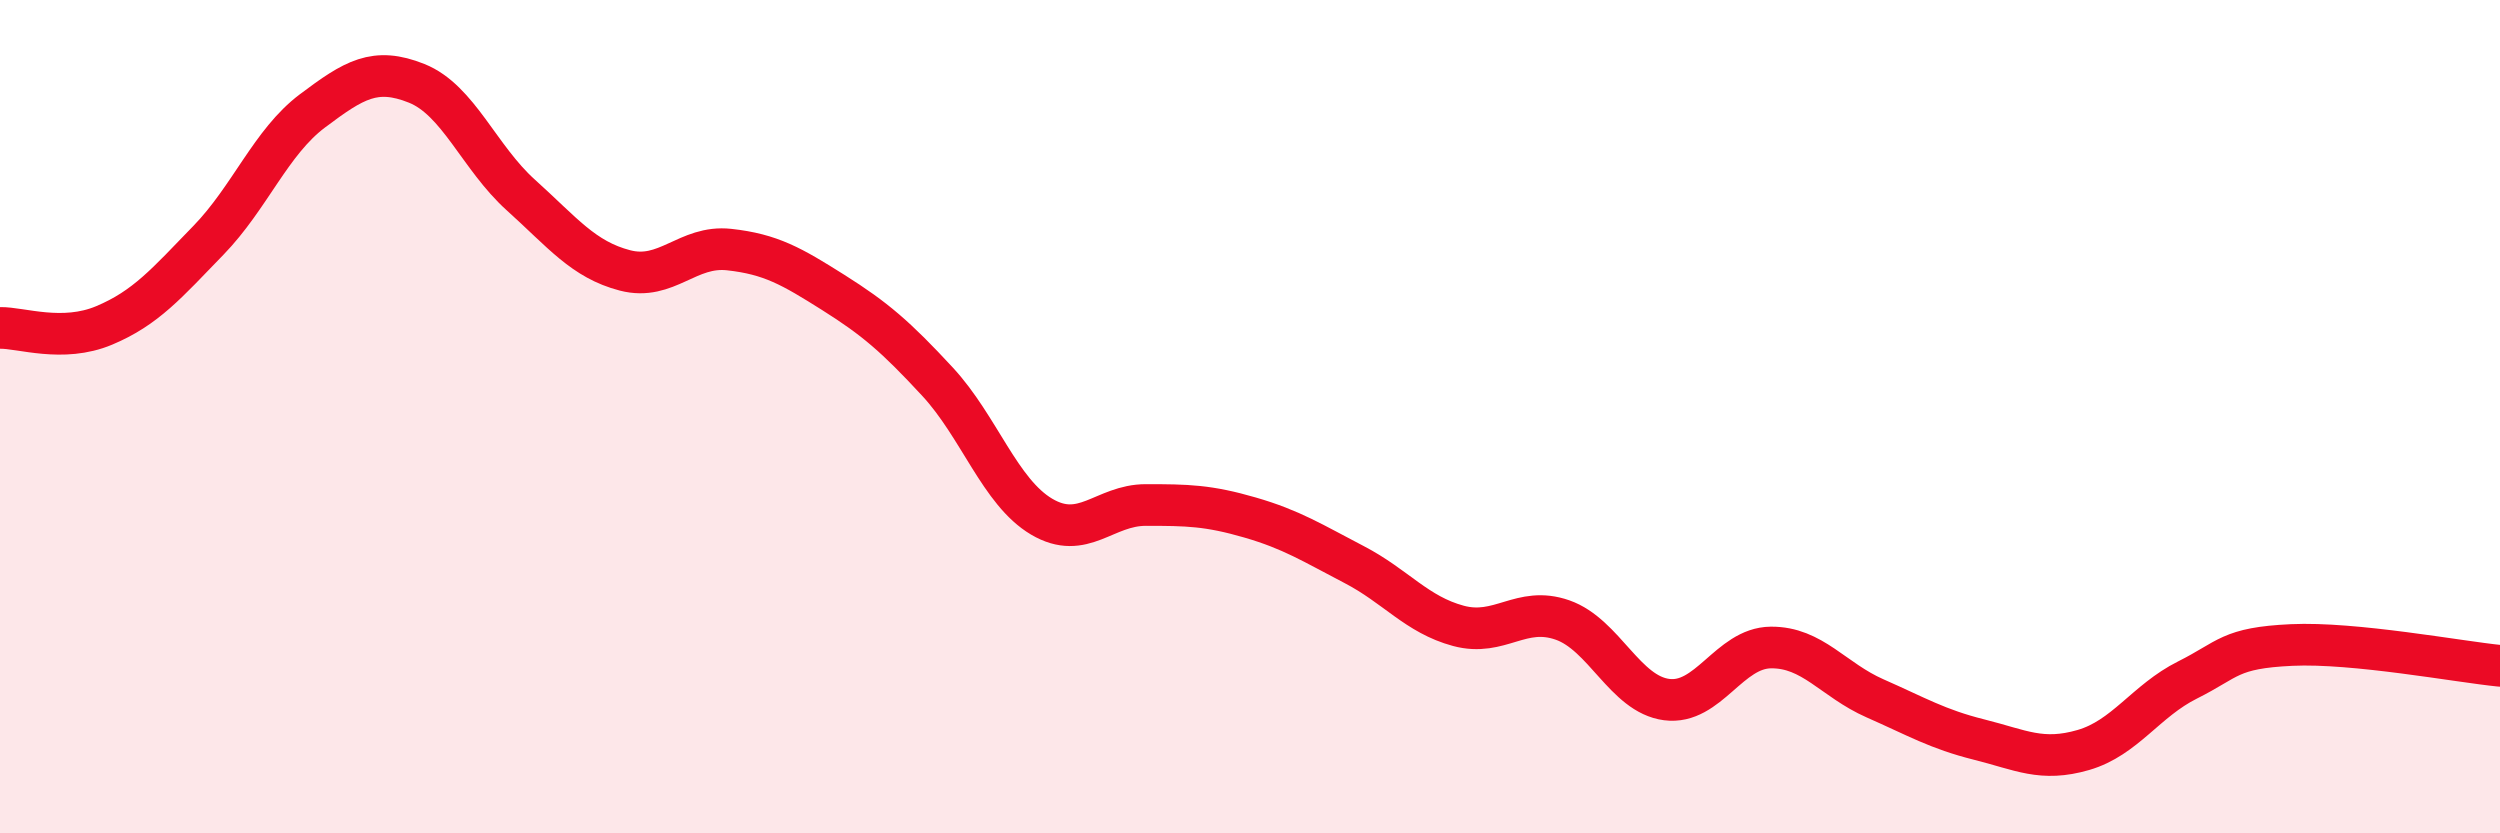
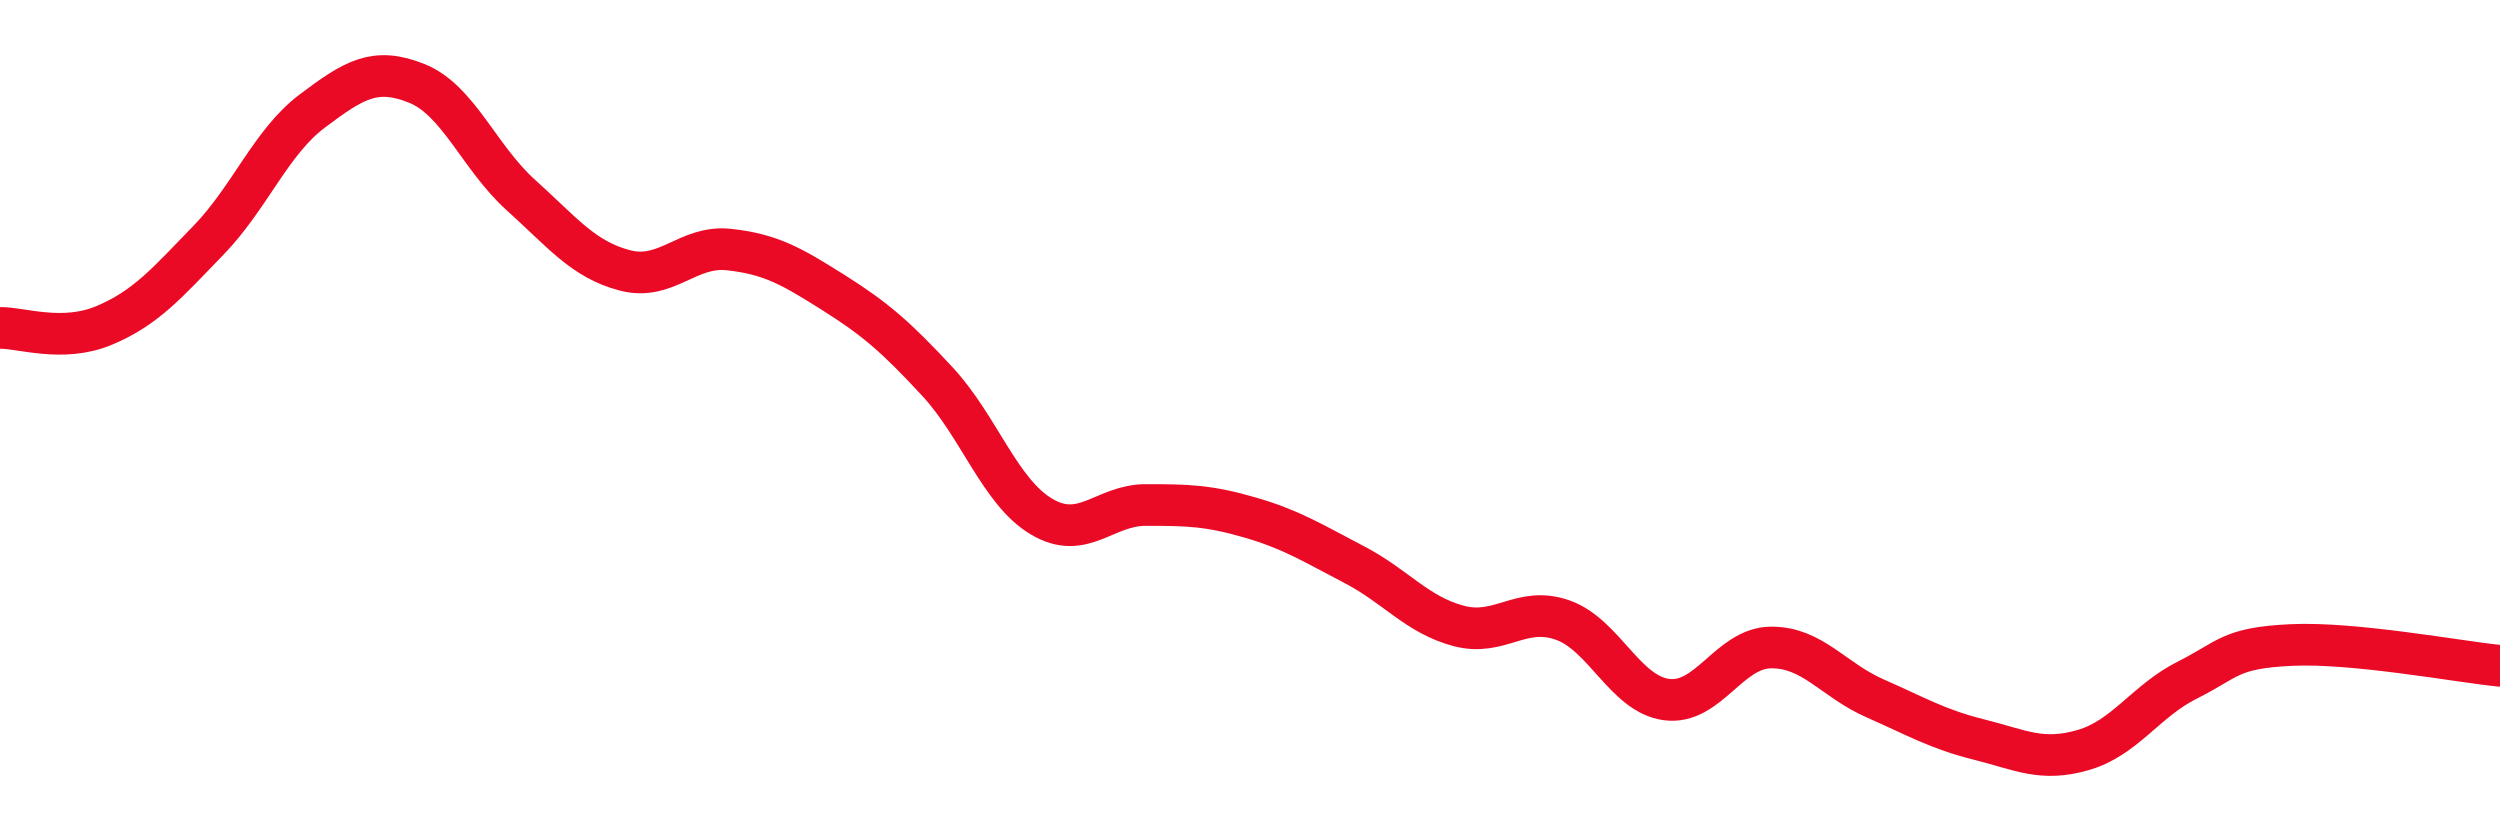
<svg xmlns="http://www.w3.org/2000/svg" width="60" height="20" viewBox="0 0 60 20">
-   <path d="M 0,7.87 C 0.5,7.86 1.5,8.23 2.5,7.81 C 3.5,7.39 4,6.8 5,5.77 C 6,4.74 6.5,3.41 7.5,2.66 C 8.5,1.91 9,1.6 10,2 C 11,2.4 11.5,3.78 12.5,4.68 C 13.5,5.58 14,6.23 15,6.49 C 16,6.75 16.5,5.88 17.5,5.99 C 18.5,6.1 19,6.39 20,7.02 C 21,7.65 21.5,8.08 22.5,9.16 C 23.5,10.24 24,11.81 25,12.4 C 26,12.99 26.5,12.12 27.5,12.12 C 28.5,12.12 29,12.13 30,12.42 C 31,12.71 31.5,13.03 32.5,13.55 C 33.5,14.07 34,14.75 35,15.02 C 36,15.29 36.5,14.53 37.5,14.88 C 38.5,15.23 39,16.66 40,16.79 C 41,16.92 41.5,15.55 42.5,15.54 C 43.5,15.53 44,16.32 45,16.76 C 46,17.2 46.5,17.5 47.5,17.75 C 48.5,18 49,18.29 50,18 C 51,17.71 51.5,16.82 52.5,16.32 C 53.5,15.82 53.5,15.55 55,15.48 C 56.5,15.41 59,15.88 60,15.98L60 20L0 20Z" fill="#EB0A25" opacity="0.1" stroke-linecap="round" stroke-linejoin="round" />
  <path d="M 0,7.87 C 0.5,7.86 1.5,8.23 2.5,7.81 C 3.5,7.39 4,6.8 5,5.77 C 6,4.74 6.5,3.41 7.5,2.66 C 8.5,1.91 9,1.6 10,2 C 11,2.4 11.5,3.78 12.5,4.68 C 13.5,5.58 14,6.23 15,6.49 C 16,6.75 16.5,5.88 17.5,5.99 C 18.5,6.1 19,6.39 20,7.02 C 21,7.65 21.5,8.08 22.5,9.16 C 23.5,10.24 24,11.81 25,12.4 C 26,12.99 26.5,12.12 27.5,12.12 C 28.5,12.12 29,12.13 30,12.42 C 31,12.71 31.5,13.03 32.5,13.55 C 33.5,14.07 34,14.75 35,15.02 C 36,15.29 36.5,14.53 37.5,14.88 C 38.5,15.23 39,16.66 40,16.79 C 41,16.92 41.5,15.55 42.5,15.54 C 43.5,15.53 44,16.32 45,16.76 C 46,17.2 46.5,17.5 47.5,17.75 C 48.5,18 49,18.29 50,18 C 51,17.71 51.5,16.82 52.5,16.32 C 53.5,15.82 53.5,15.55 55,15.48 C 56.5,15.41 59,15.88 60,15.98" stroke="#EB0A25" stroke-width="1" fill="none" stroke-linecap="round" stroke-linejoin="round" />
</svg>